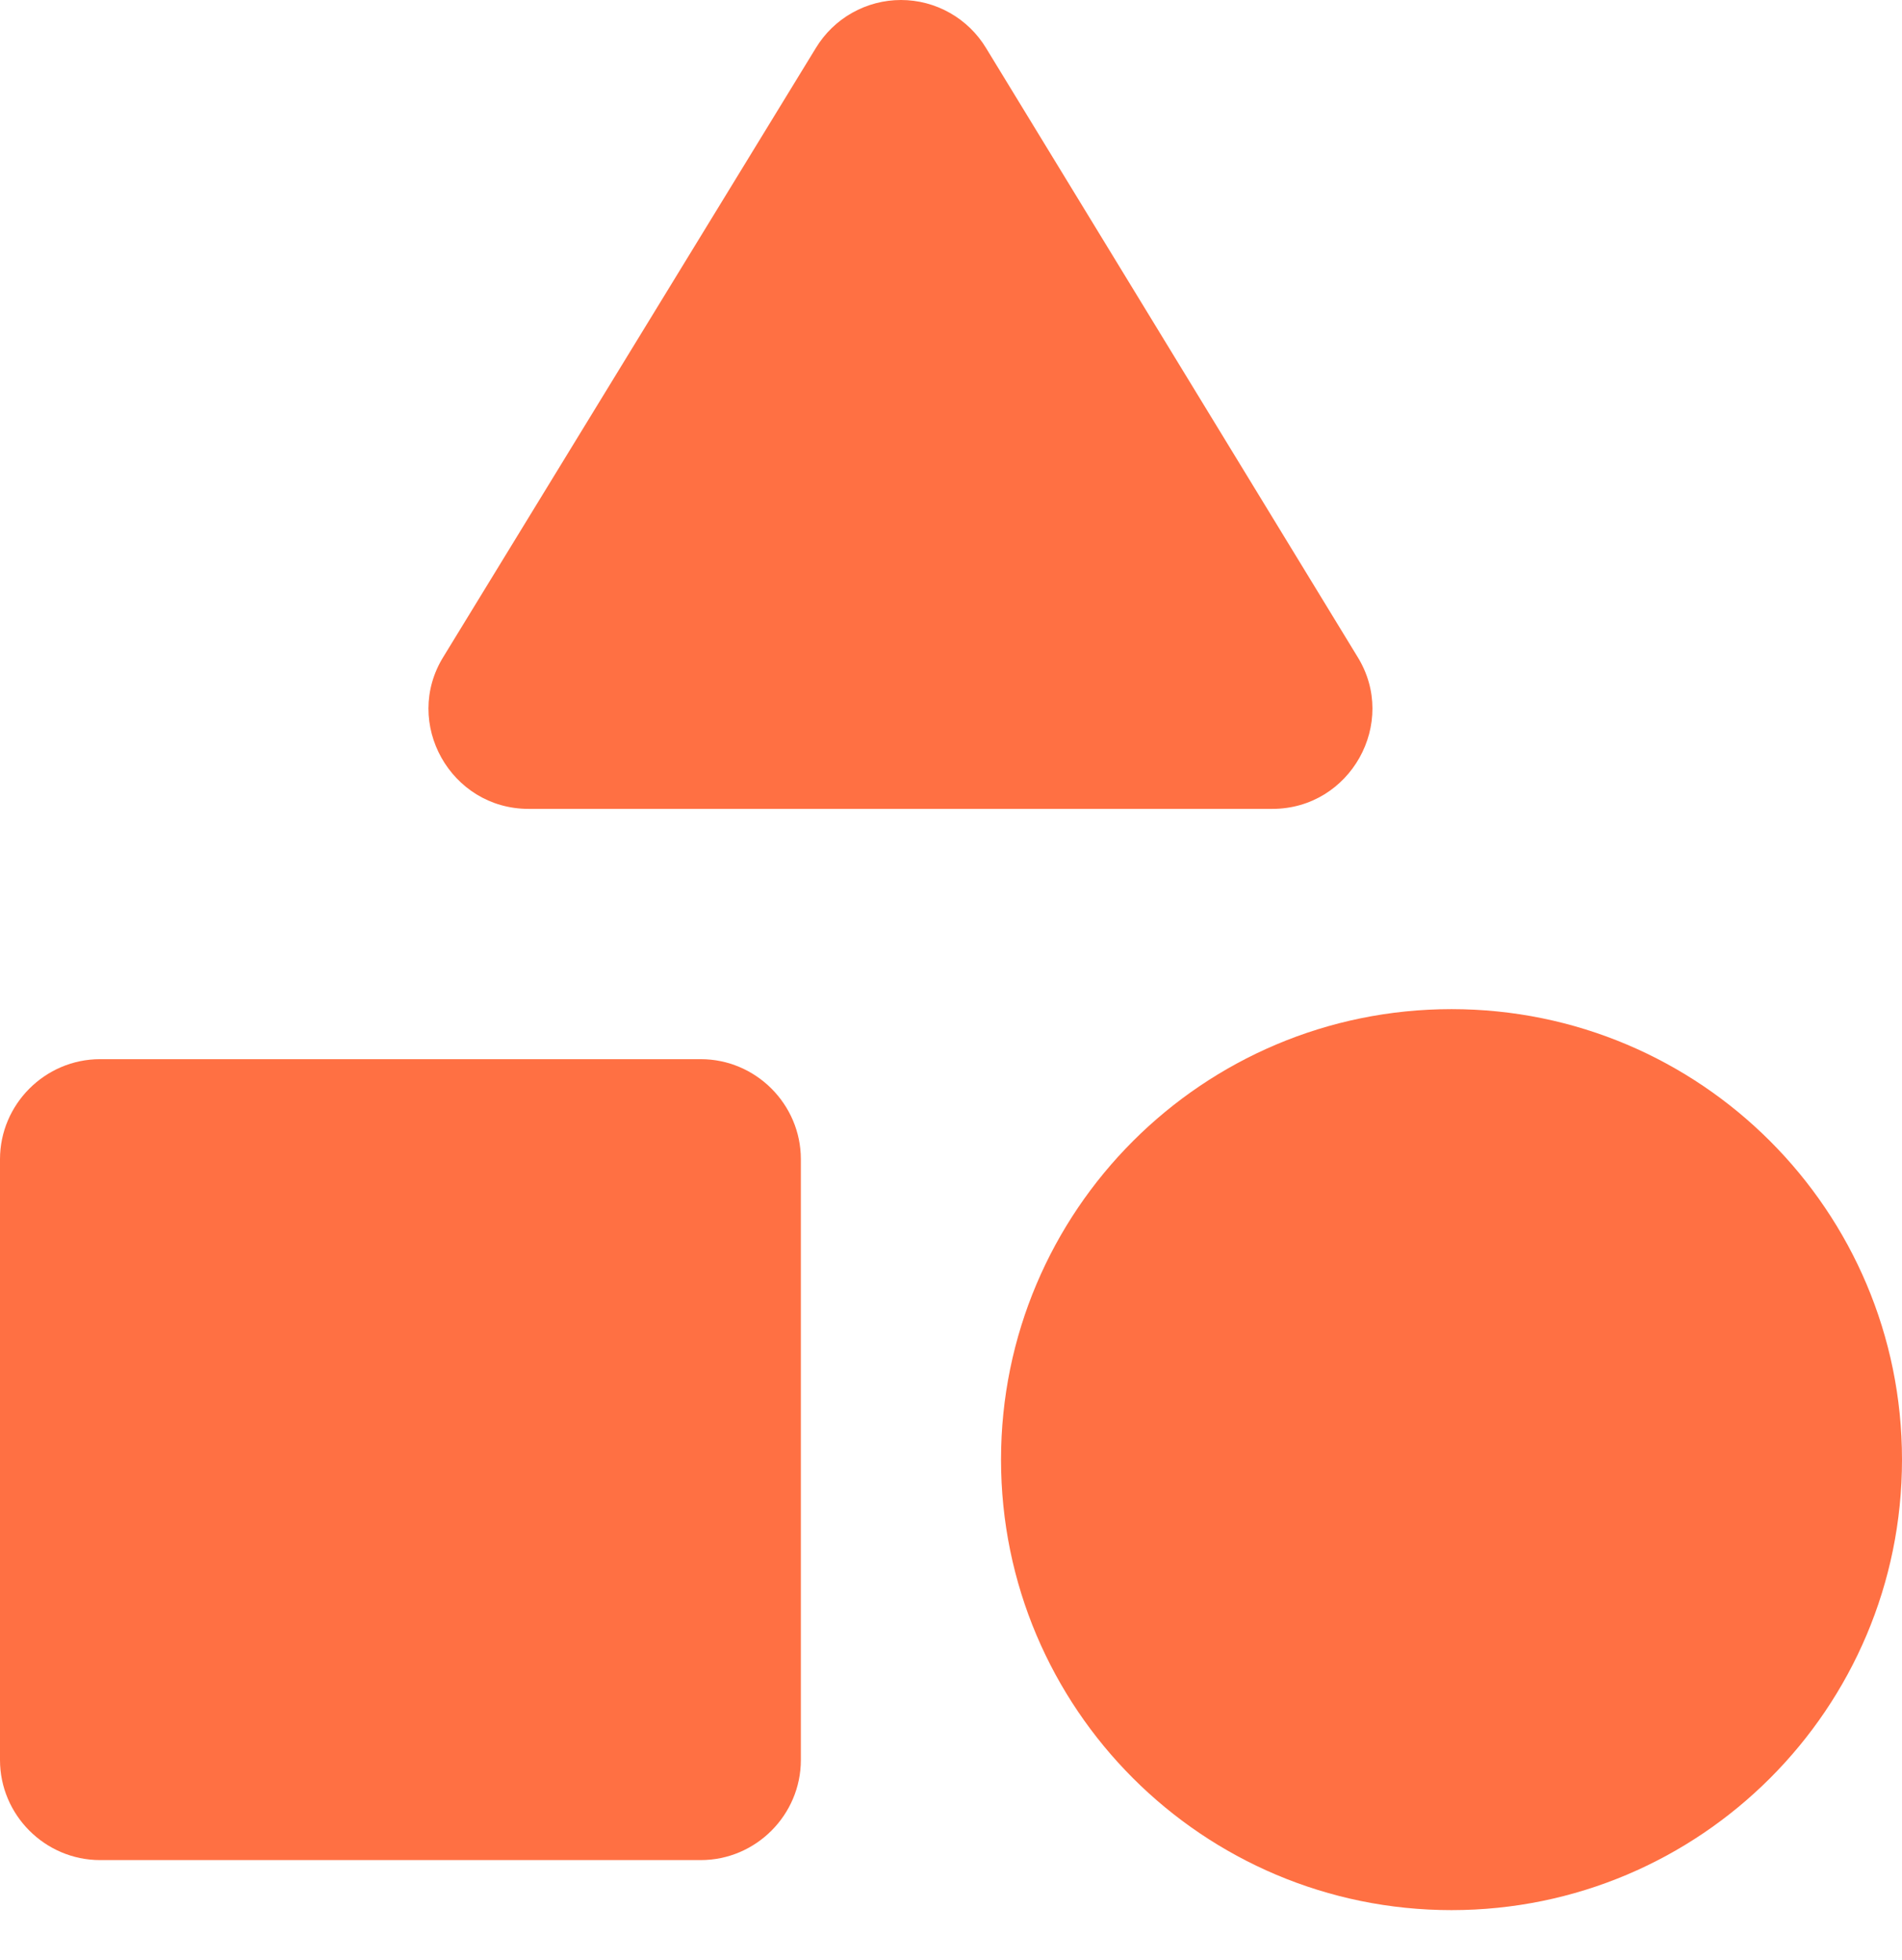
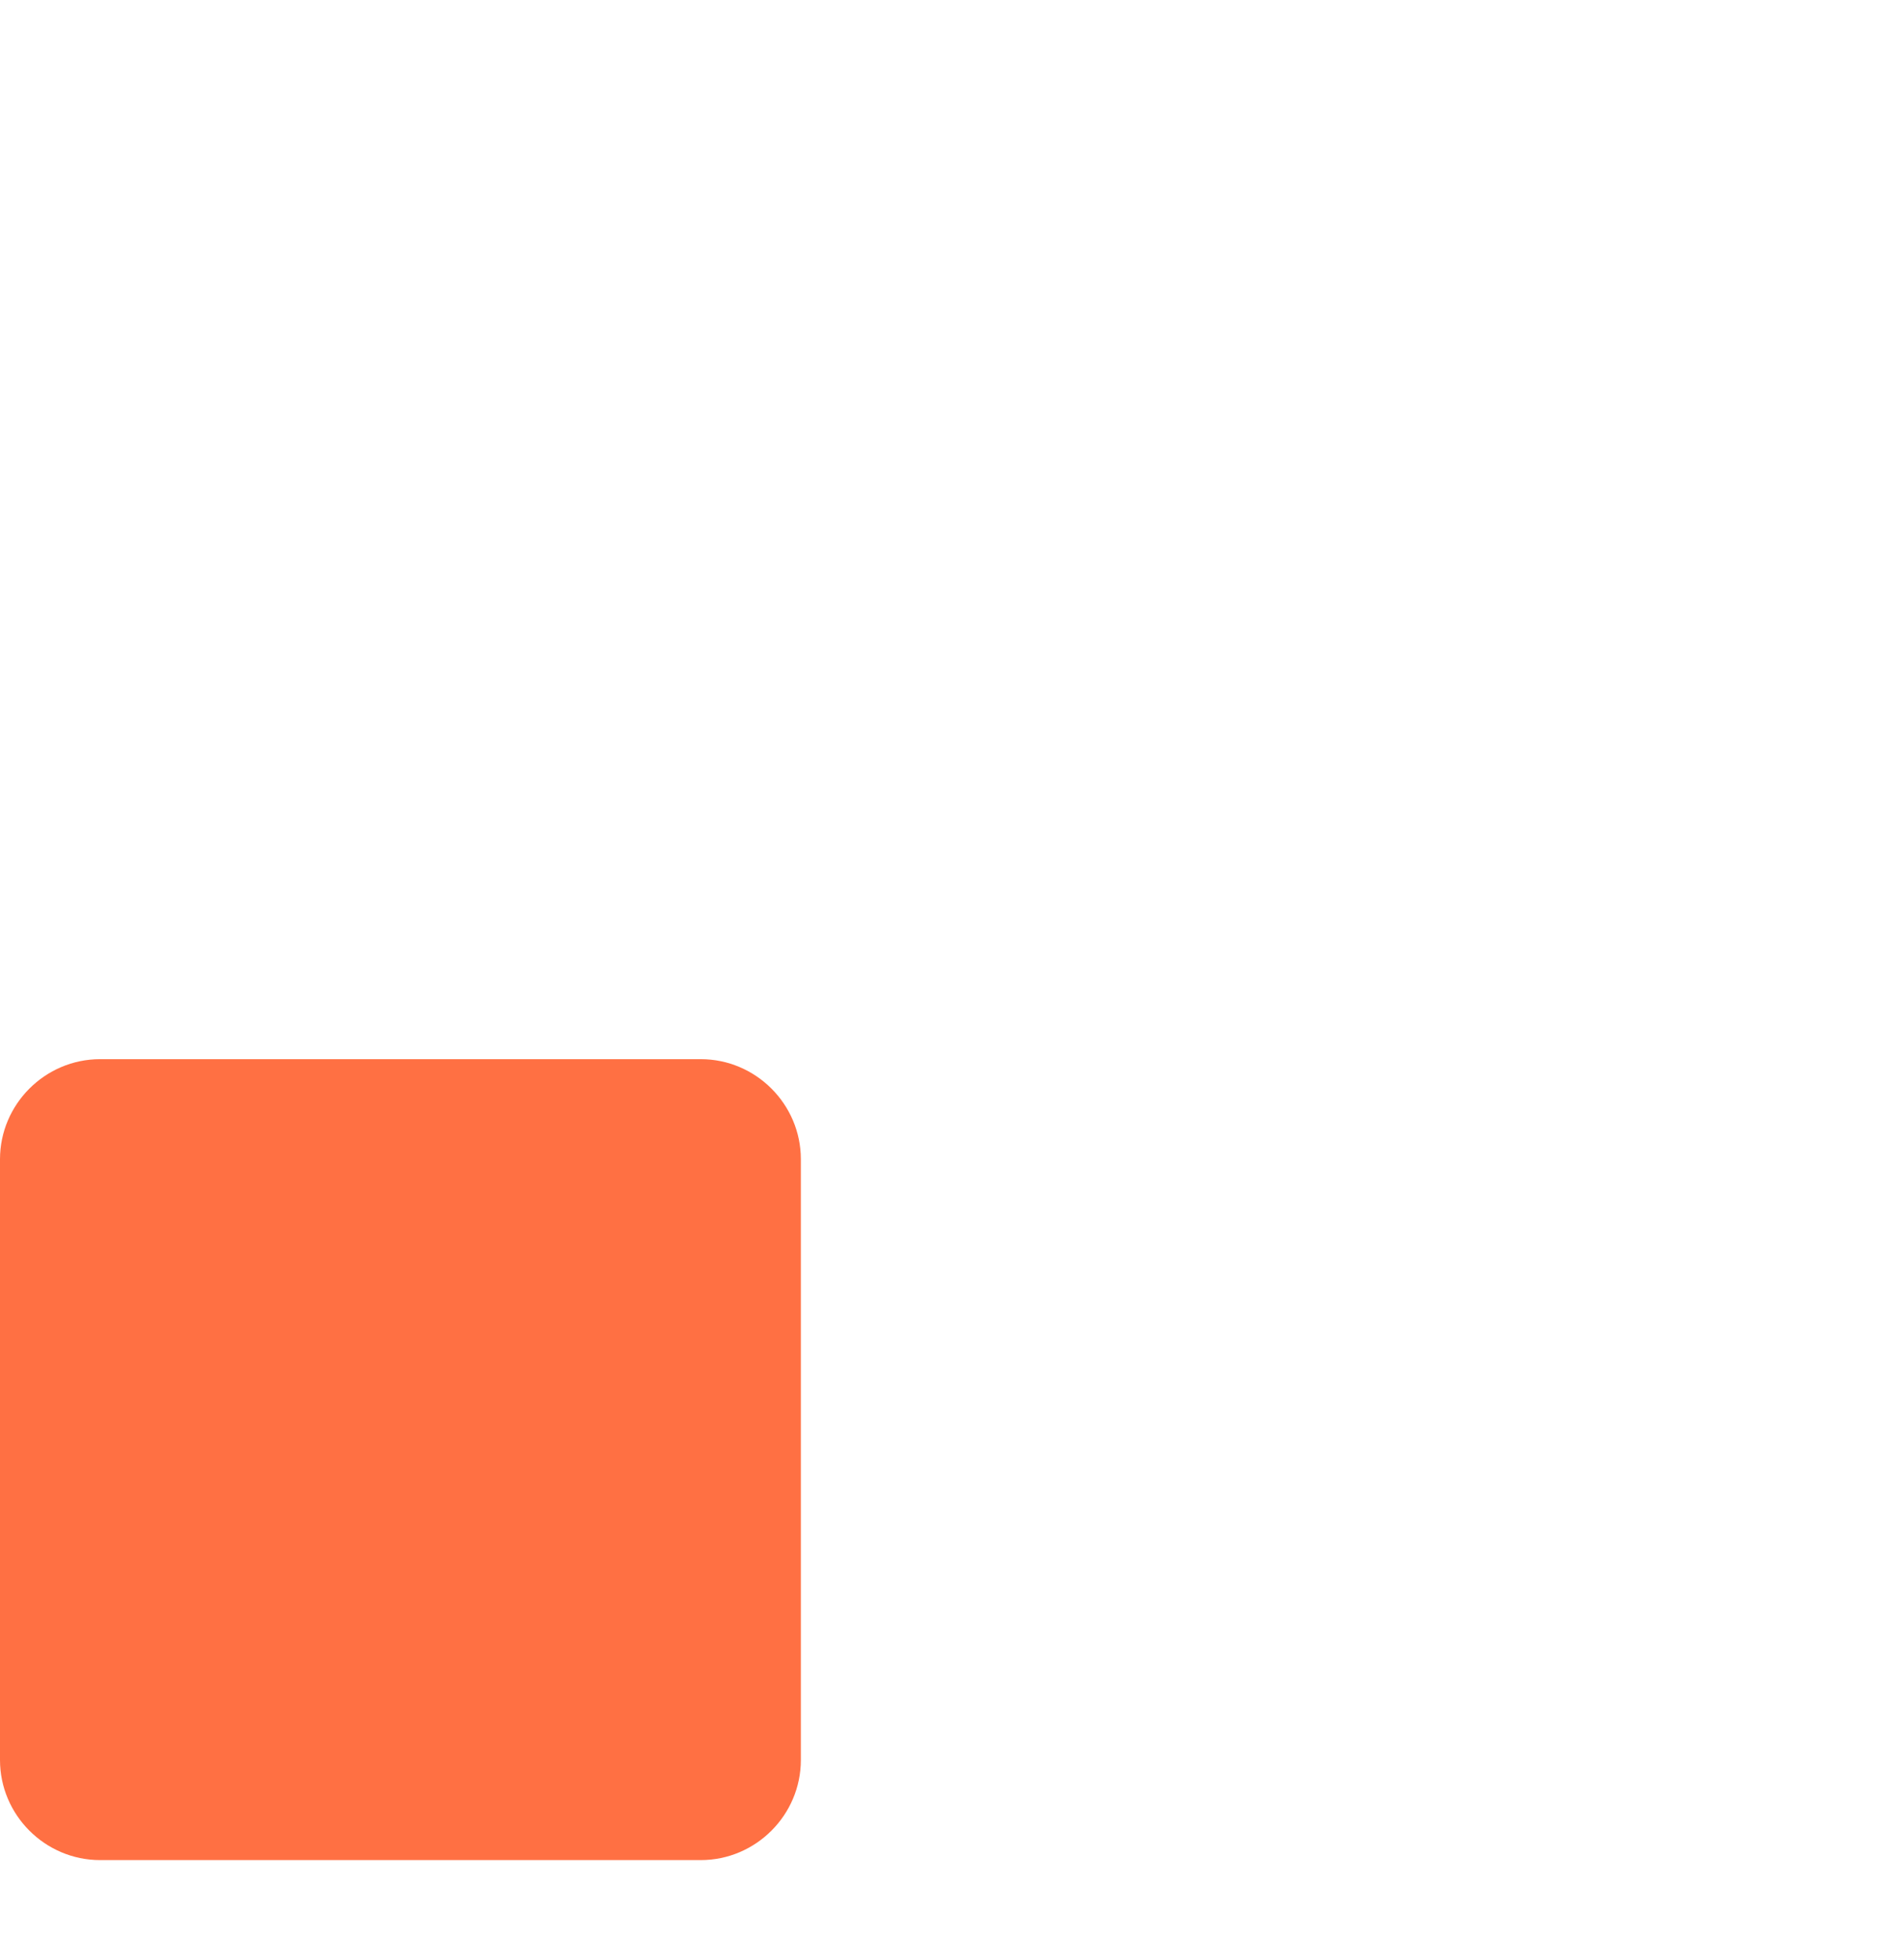
<svg xmlns="http://www.w3.org/2000/svg" width="33" height="34" viewBox="0 0 33 34" fill="none">
-   <path d="M14.155 0.833L7.694 11.393C6.982 12.539 7.816 14.033 9.171 14.033H22.075C23.43 14.033 24.264 12.539 23.552 11.393L17.108 0.833C16.954 0.579 16.738 0.369 16.479 0.223C16.221 0.077 15.929 0 15.632 0C15.335 0 15.043 0.077 14.784 0.223C14.525 0.369 14.309 0.579 14.155 0.833V0.833Z" fill="#FF7043" />
-   <path d="M25.184 33.138C29.501 33.138 33 29.639 33 25.323C33 21.006 29.501 17.507 25.184 17.507C20.868 17.507 17.368 21.006 17.368 25.323C17.368 29.639 20.868 33.138 25.184 33.138Z" fill="#FF7043" />
  <path d="M1.737 32.27H12.158C13.113 32.27 13.895 31.488 13.895 30.533V20.112C13.895 19.157 13.113 18.375 12.158 18.375H1.737C0.782 18.375 0 19.157 0 20.112V30.533C0 31.488 0.782 32.27 1.737 32.27Z" fill="#FF7043" />
</svg>